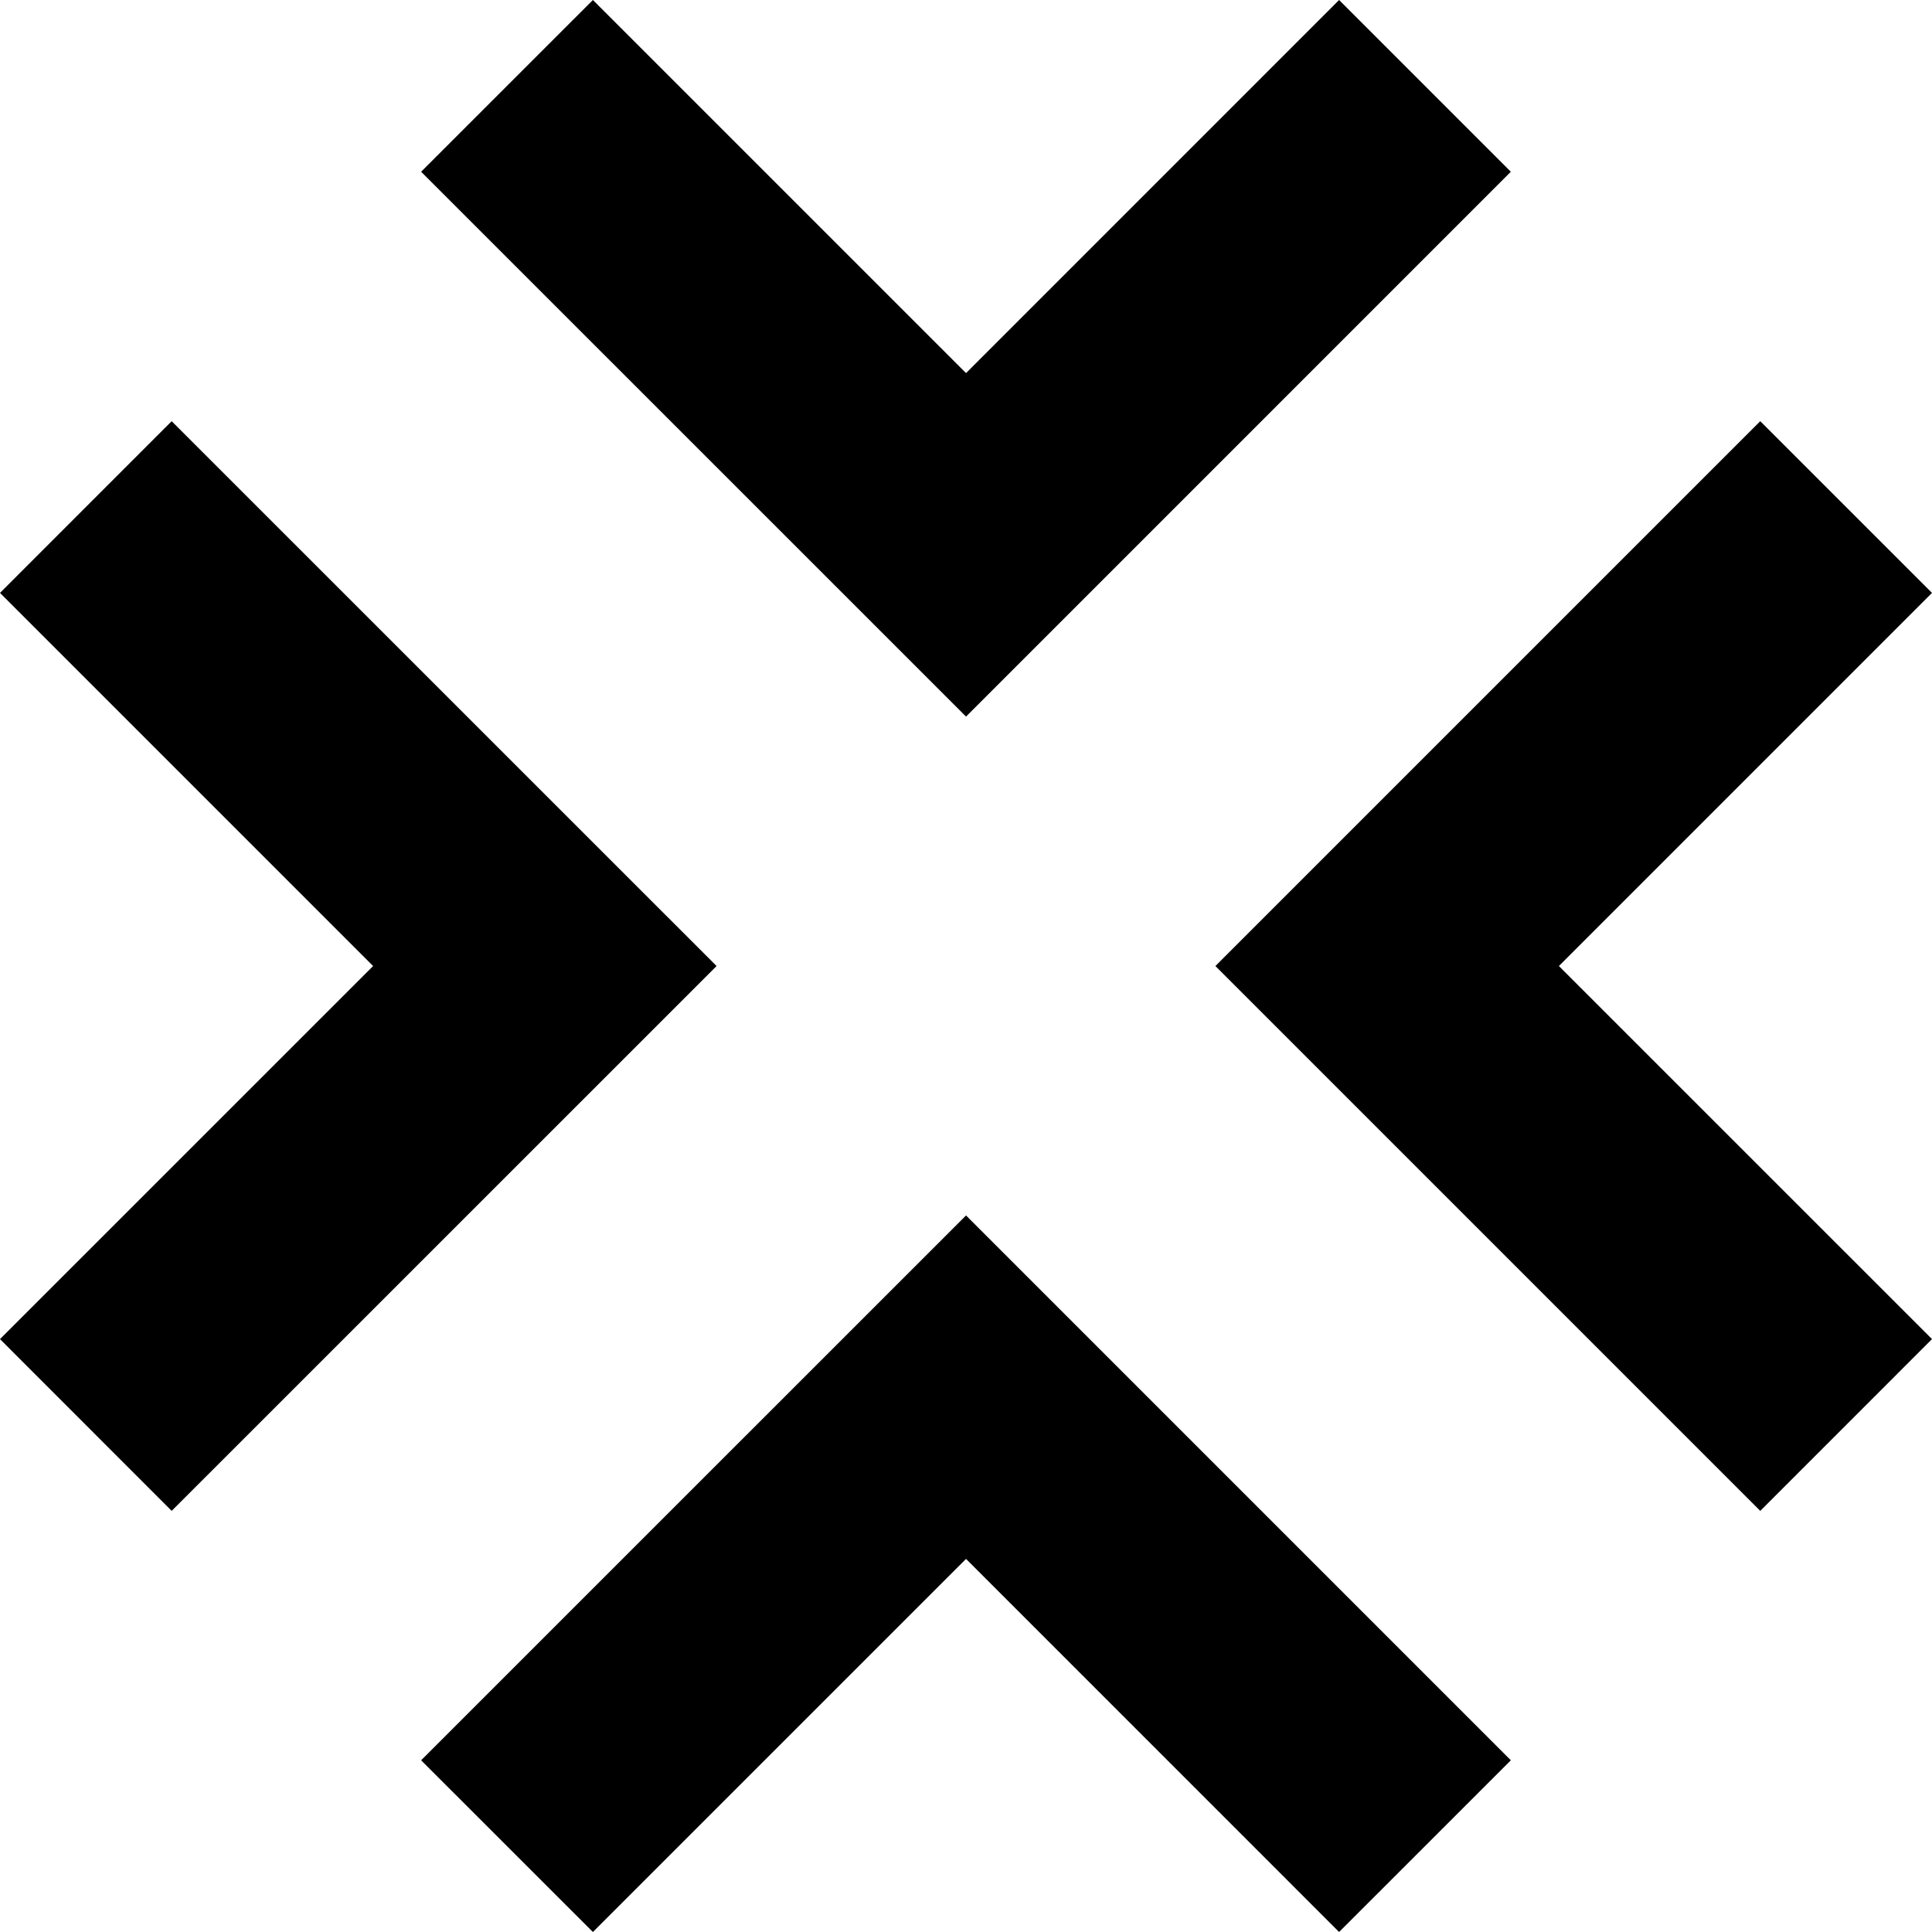
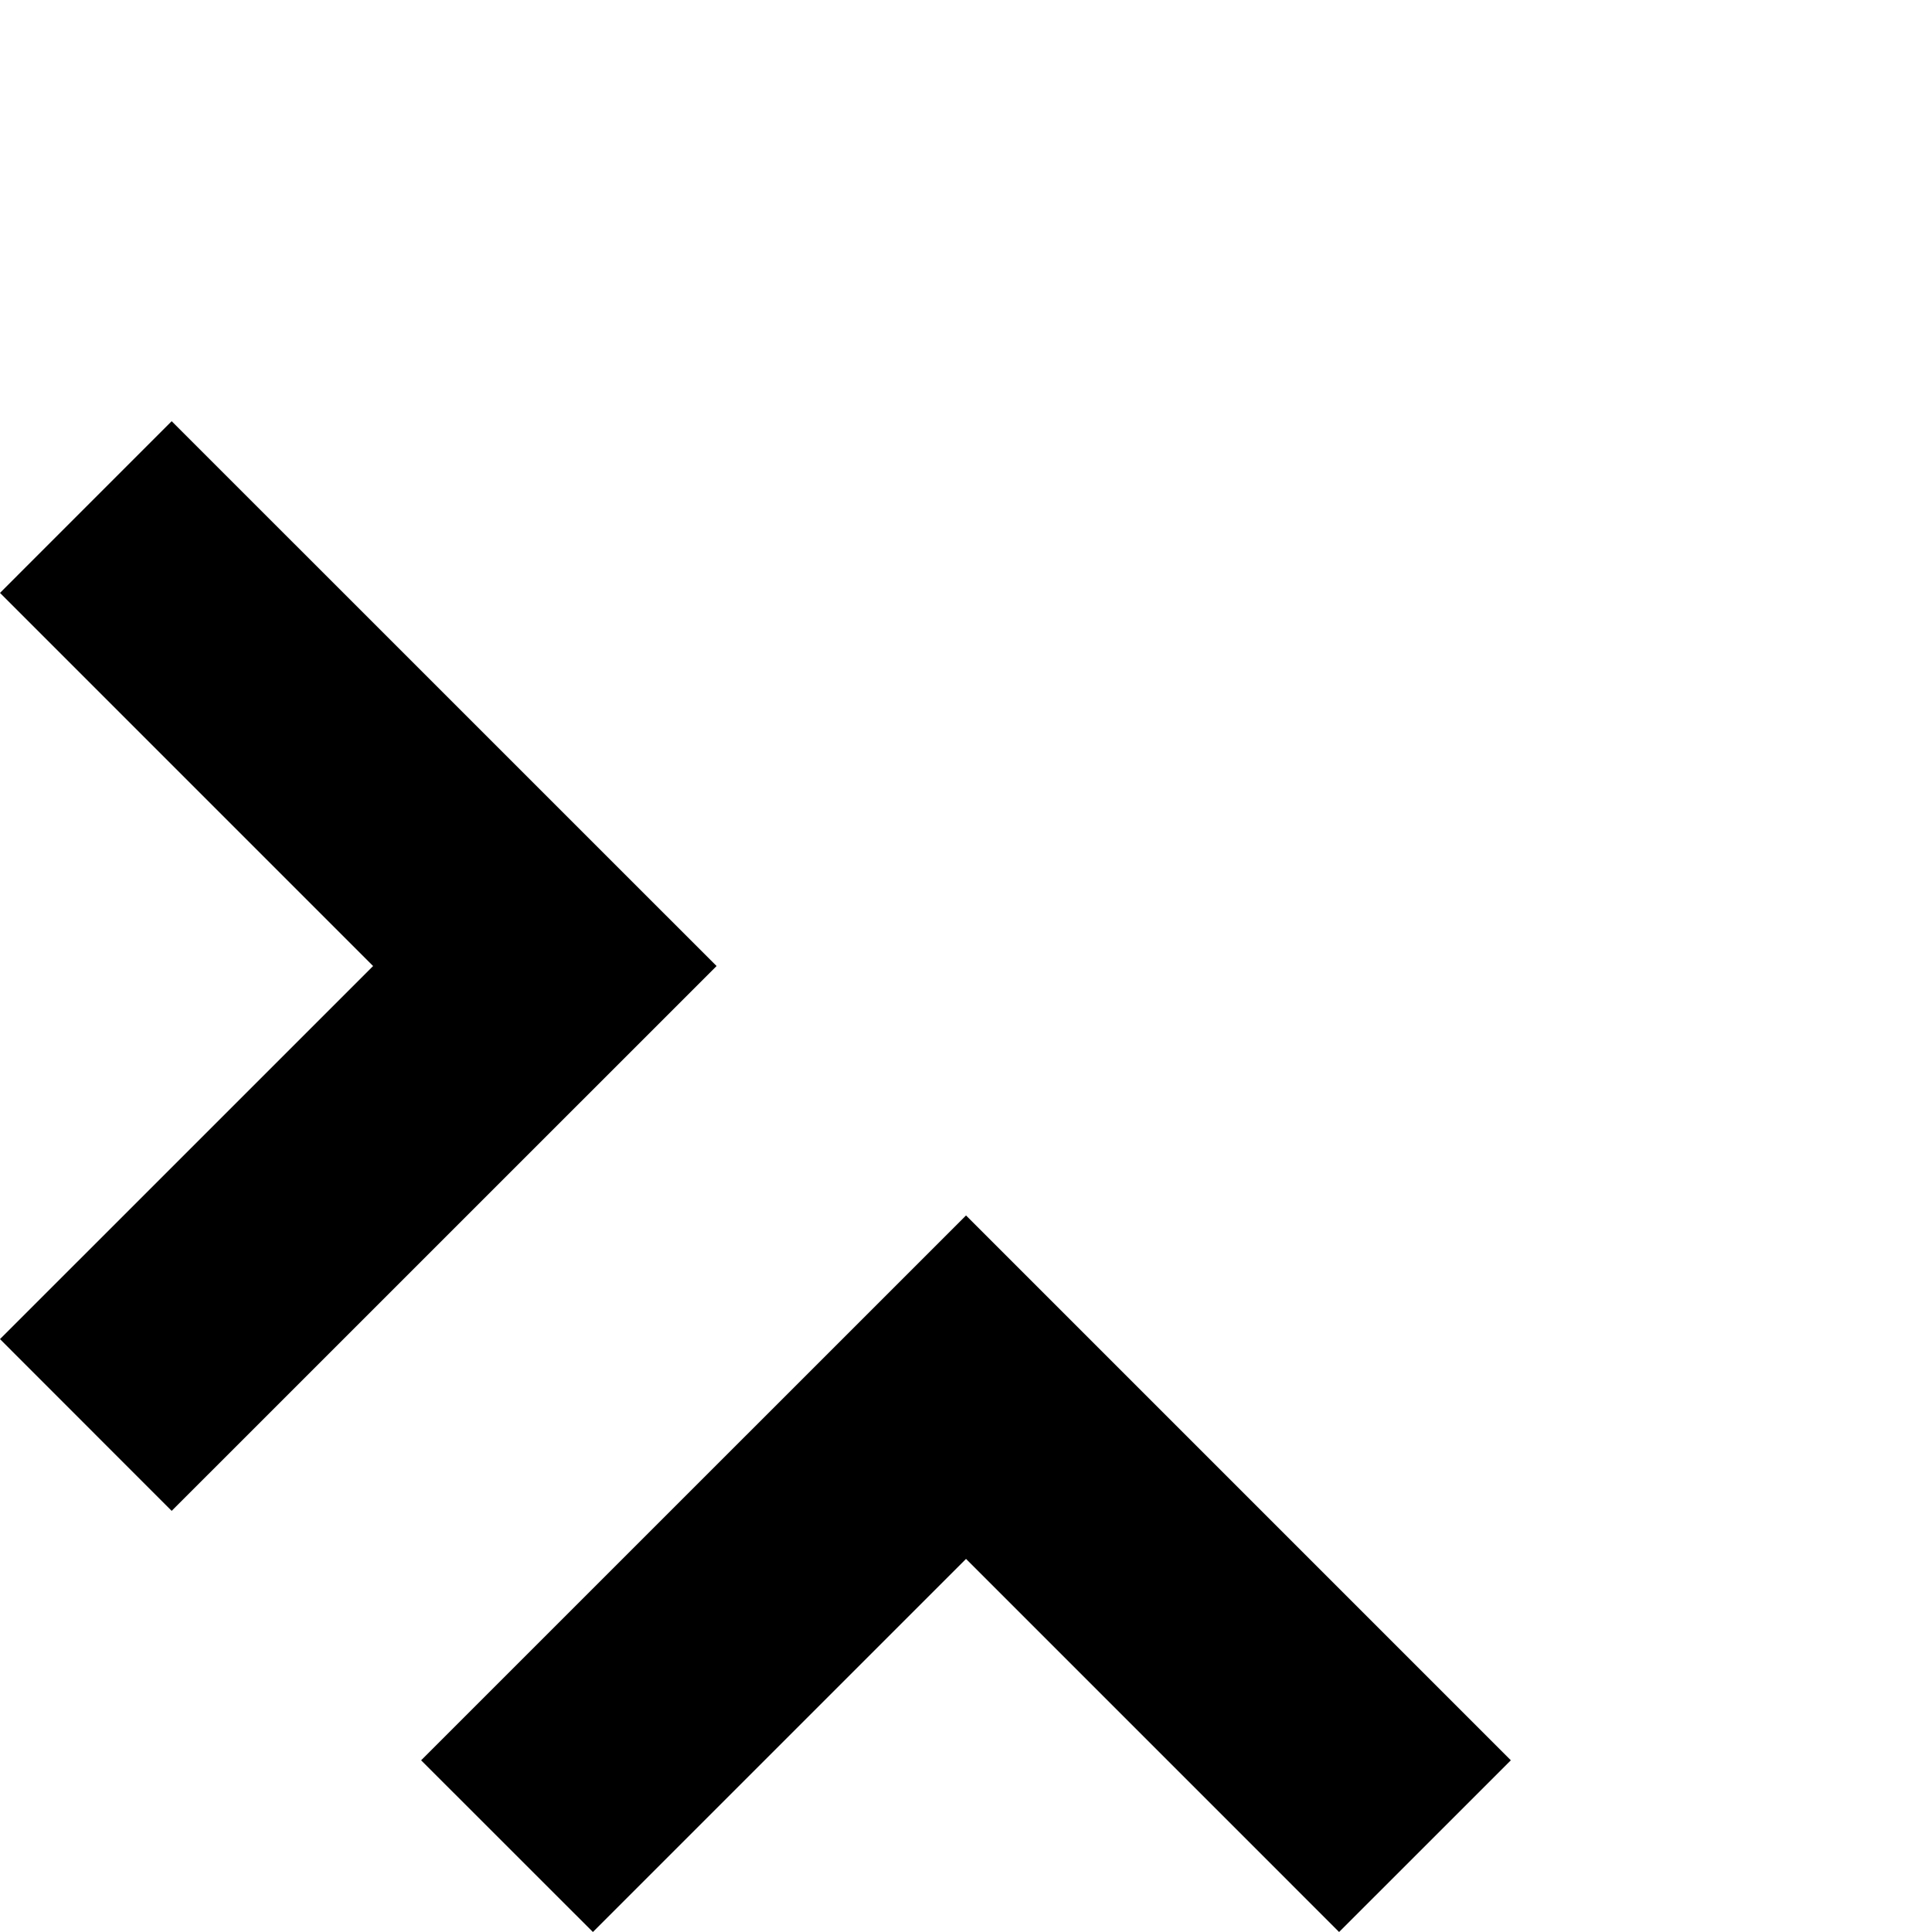
<svg xmlns="http://www.w3.org/2000/svg" height="800px" width="800px" version="1.1" id="_x32_" viewBox="0 0 512 512" xml:space="preserve">
  <style type="text/css">
	.st0{fill:#000000;}
</style>
  <g>
-     <polygon class="st0" points="512,157.124 466.488,111.621 322.099,256.009 466.488,400.397 512,354.876 413.125,256.009  " />
-     <polygon class="st0" points="400.388,45.513 354.876,0 256.009,98.876 157.124,0 111.602,45.513 256.009,189.901  " />
    <polygon class="st0" points="45.493,111.621 0,157.124 98.876,256.009 0,354.876 45.493,400.397 189.901,256.009  " />
    <polygon class="st0" points="111.602,466.497 157.124,512 256.009,413.125 354.876,512 400.388,466.497 256.009,322.109  " />
  </g>
</svg>